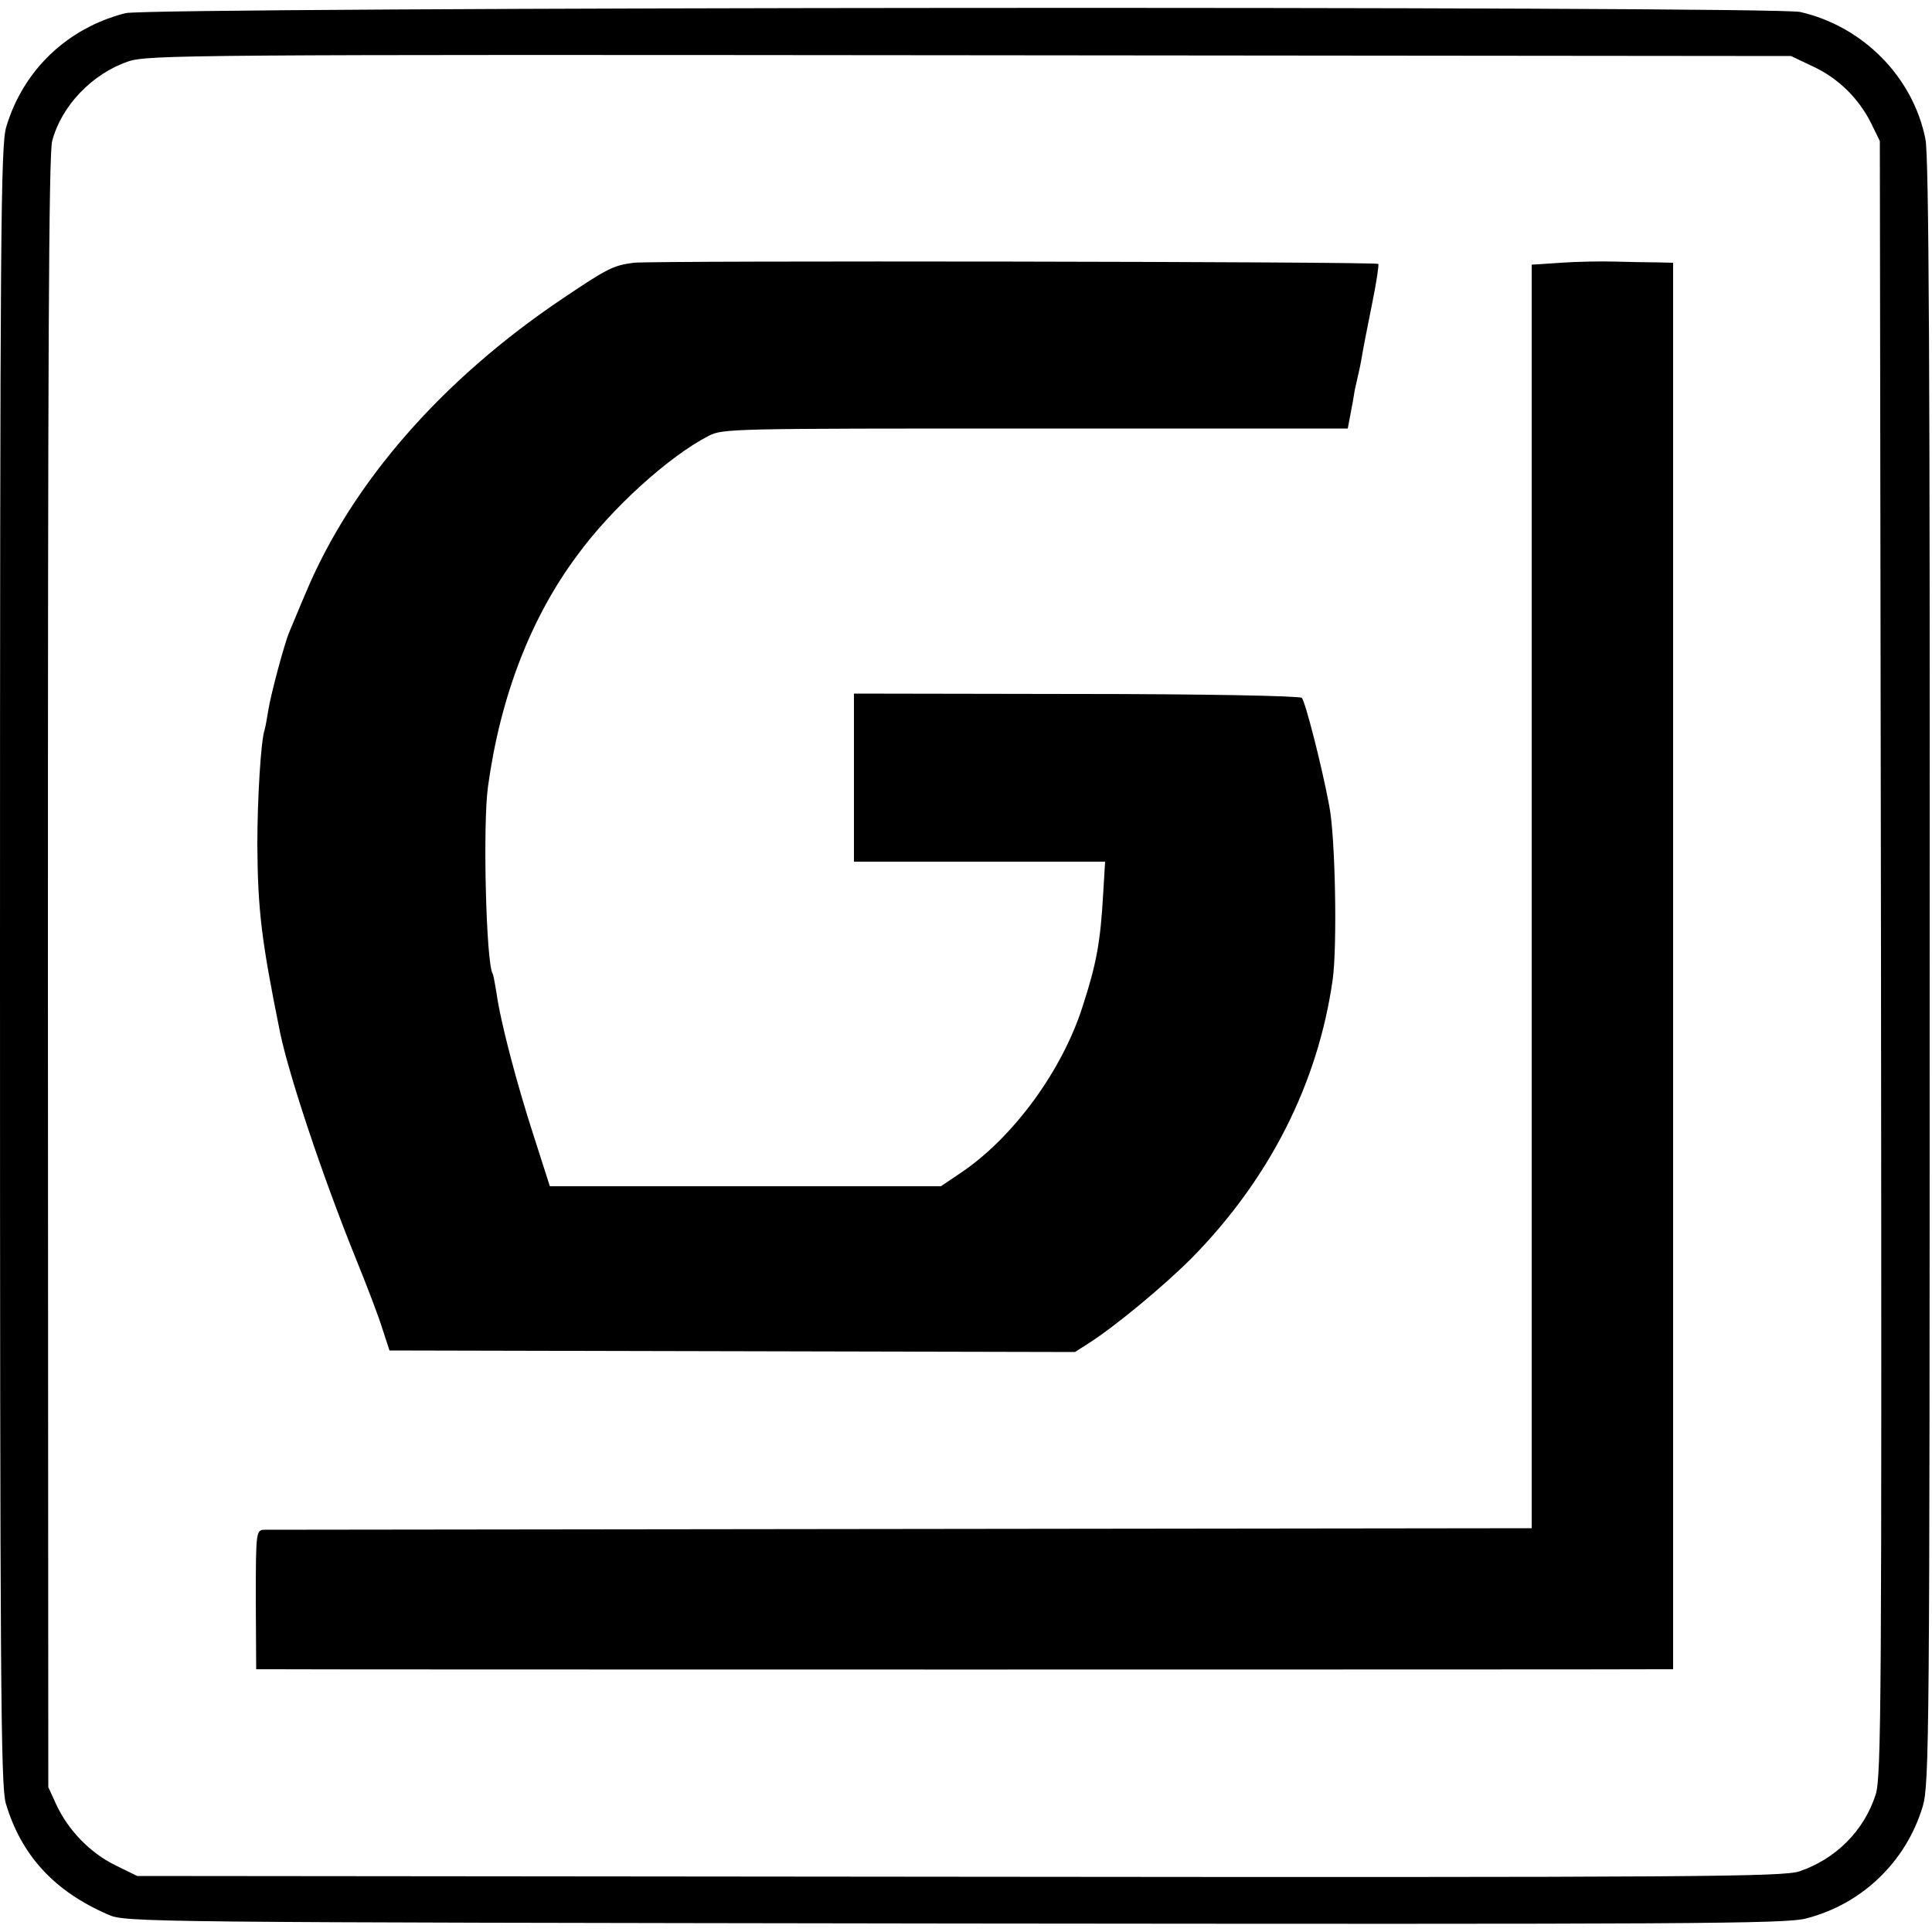
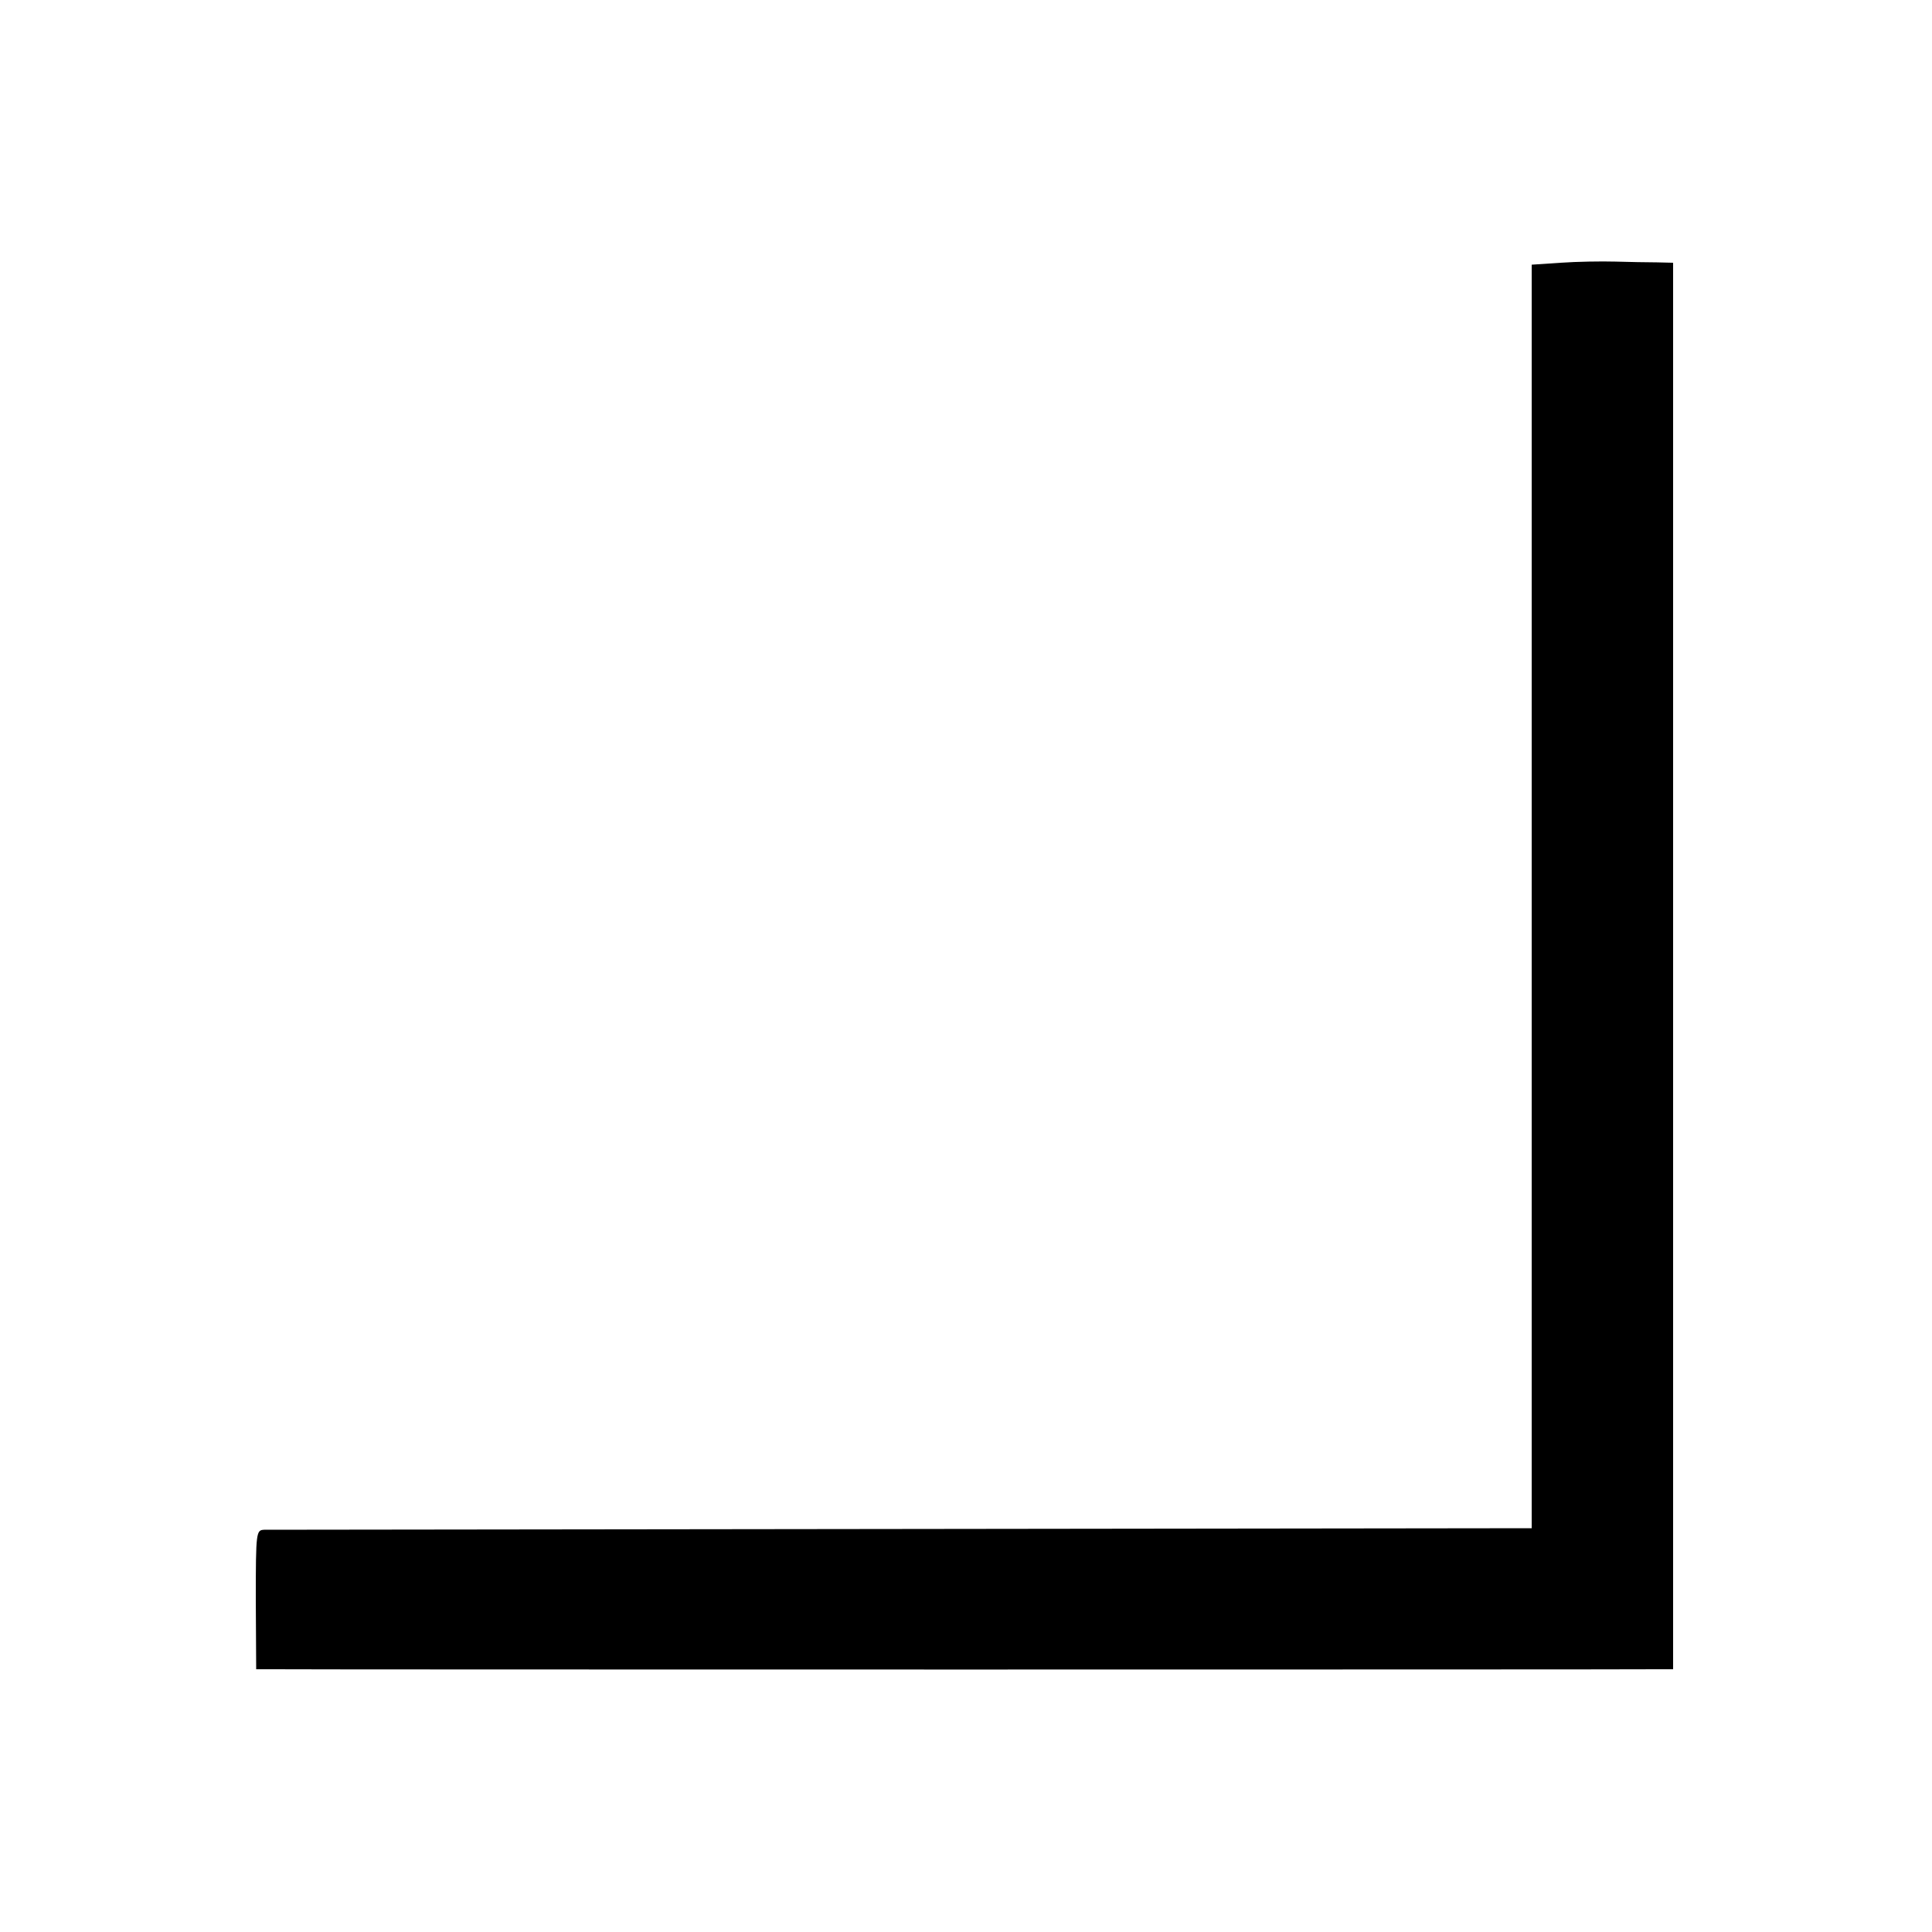
<svg xmlns="http://www.w3.org/2000/svg" version="1.0" width="500pt" height="500pt" viewBox="0 0 500 500" preserveAspectRatio="xMidYMid meet">
  <g transform="translate(0,500) scale(0.1,-0.1)" fill="#000000" stroke="none">
-     <path d="M325 4966 c-150 -38 -265 -147 -309 -295 -14 -49 -16 -257 -16 -2171 0 -1856 2 -2123 15 -2167 40 -135 126 -228 265 -288 44 -20 87 -20 2189 -23 1911 -2 2151 -1 2205 13 145 37 259 147 302 290 17 57 18 180 18 2159 1 1552 -2 2114 -11 2156 -32 161 -162 292 -324 329 -70 16 -4269 13 -4334 -3z m4367 -138 c65 -30 119 -83 151 -148 l22 -45 3 -2115 c2 -1922 1 -2120 -14 -2165 -30 -93 -103 -166 -197 -198 -43 -14 -250 -16 -2175 -14 l-2127 2 -57 28 c-65 32 -121 90 -152 156 l-21 46 -1 2107 c0 1593 2 2118 11 2153 24 91 103 174 197 206 50 17 159 18 2178 16 l2125 -2 57 -27z" />
-     <path d="M1640 4320 c-52 -7 -66 -13 -183 -92 -313 -210 -547 -478 -666 -763 -19 -44 -37 -89 -42 -100 -13 -30 -49 -165 -55 -205 -3 -19 -7 -41 -9 -48 -10 -28 -19 -182 -19 -297 1 -172 11 -251 59 -488 24 -114 109 -369 195 -582 29 -71 61 -155 70 -185 l18 -55 887 -2 887 -2 36 23 c66 42 192 146 265 219 202 205 328 453 366 722 12 87 7 369 -9 450 -19 102 -62 270 -71 279 -5 5 -252 10 -584 10 l-575 1 0 -217 0 -218 325 0 325 0 -5 -83 c-7 -124 -17 -180 -53 -291 -53 -167 -180 -340 -315 -431 l-52 -35 -506 0 -506 0 -41 128 c-44 135 -87 298 -97 372 -4 24 -8 47 -10 50 -17 27 -26 387 -12 485 32 233 111 437 231 598 89 122 237 256 340 309 37 19 59 19 846 19 l808 0 7 37 c4 20 9 48 11 62 3 14 7 32 9 40 2 8 7 31 10 50 3 19 15 79 26 134 11 54 18 100 16 103 -7 6 -1875 9 -1927 3z" />
    <path d="M4039 4320 l-75 -5 0 -1635 0 -1635 -1629 -2 c-897 -1 -1640 -2 -1651 -2 -21 -1 -22 -4 -22 -181 l1 -180 41 0 c53 -1 3539 -1 3589 0 l37 0 0 1820 0 1820 -42 1 c-24 0 -72 1 -108 2 -36 1 -99 0 -141 -3z" />
  </g>
</svg>